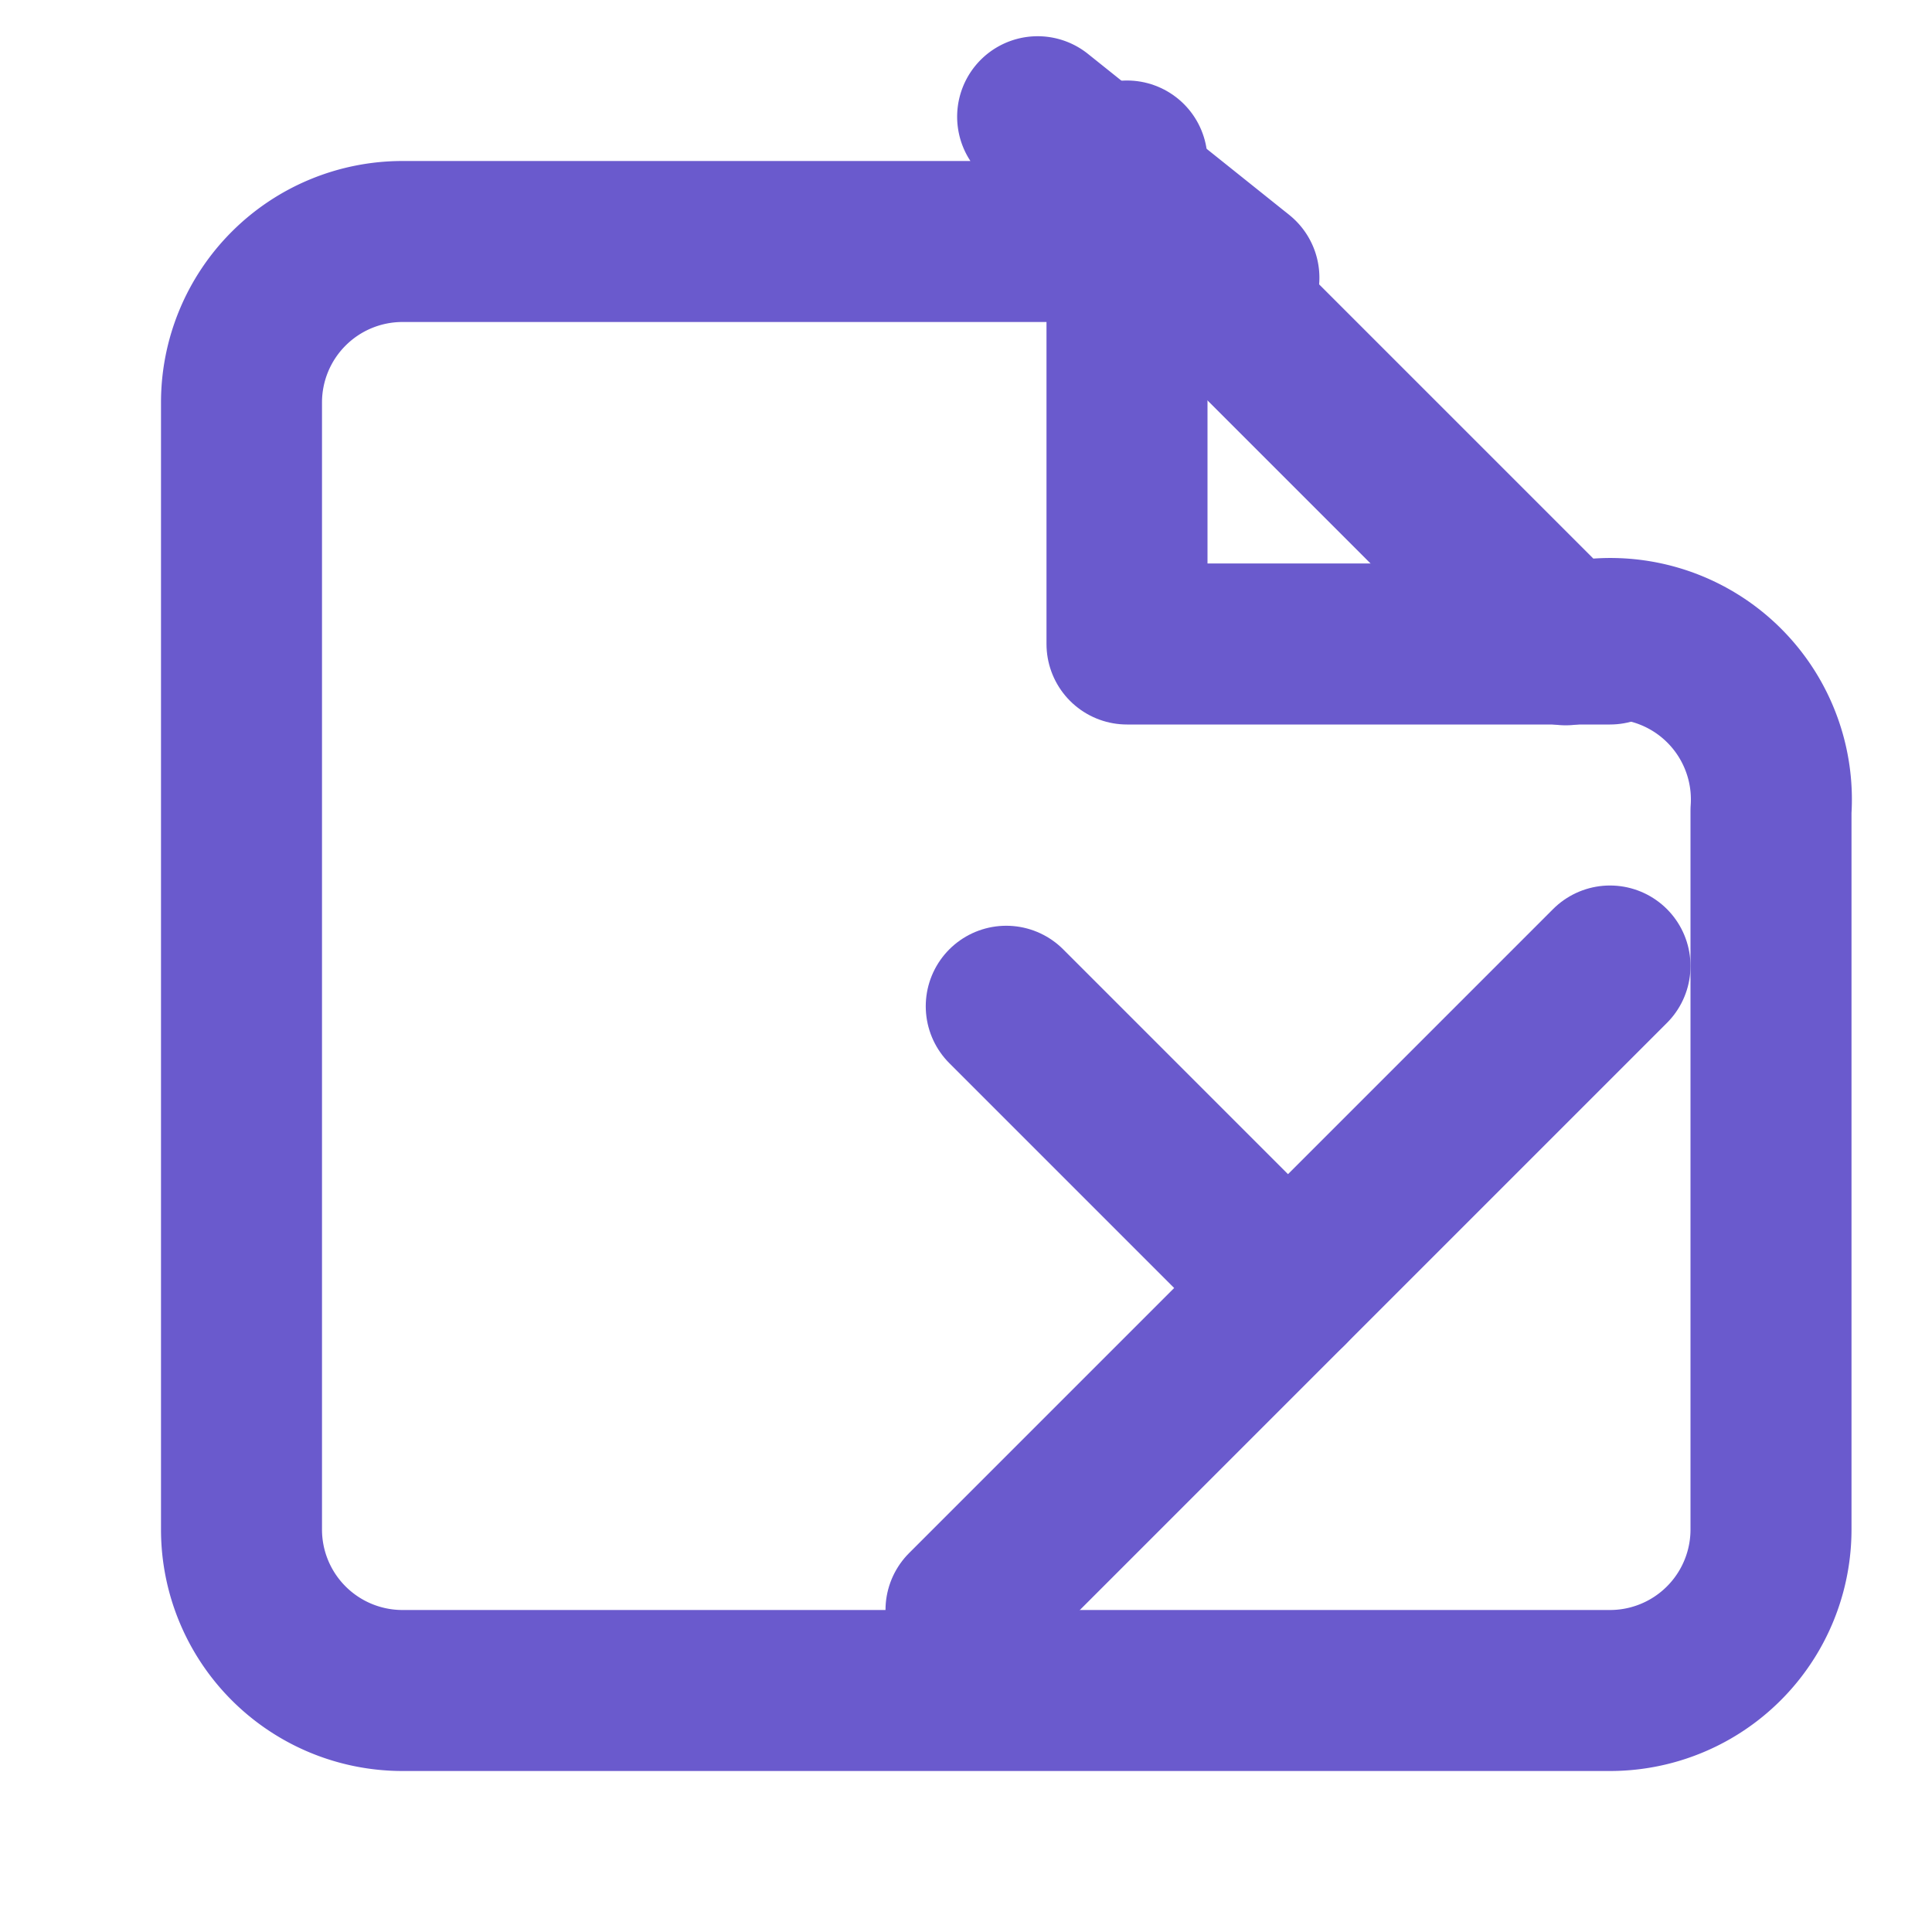
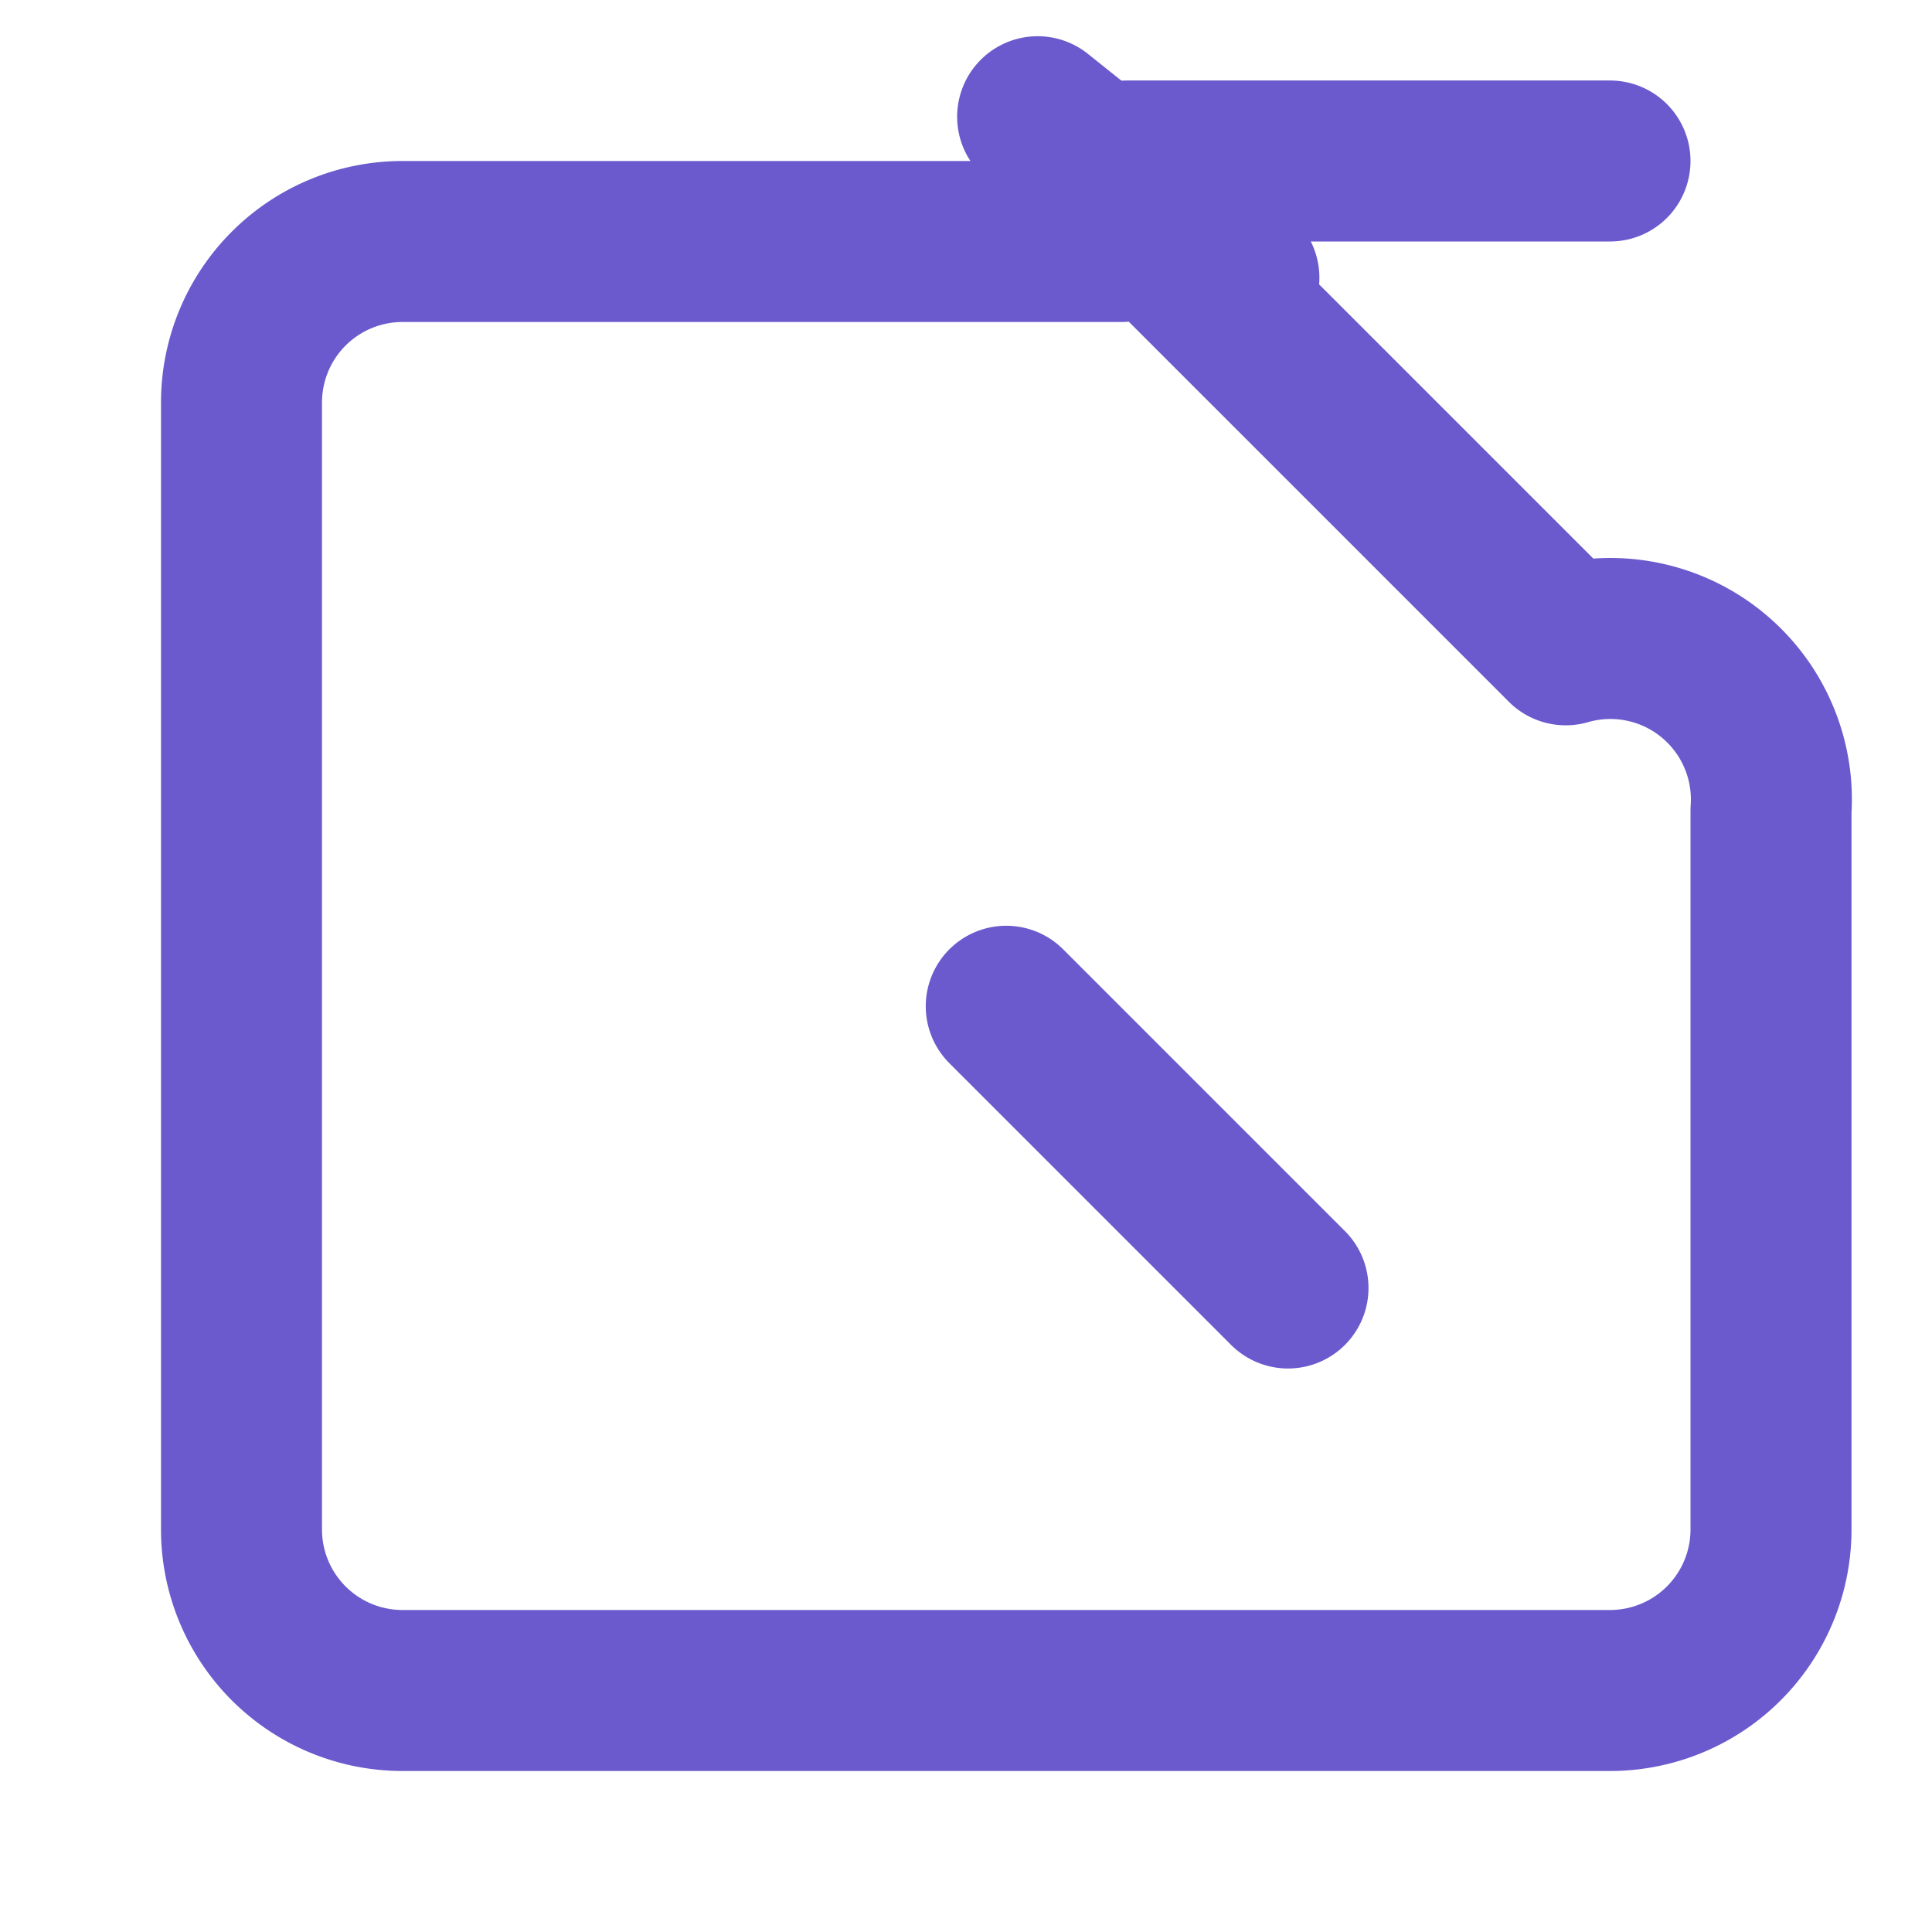
<svg xmlns="http://www.w3.org/2000/svg" viewBox="0 0 24 24" fill="none" stroke="#6a5acd" stroke-width="2" stroke-linecap="round" stroke-linejoin="round">
  <path d="M12.89 1.45l6.56 6.56A2 2 0 0 1 22 10.07V19a2 2 0 0 1-2 2H5a2 2 0 0 1-2-2V5a2 2 0 0 1 2-2h8.93a2 2 0 0 1 1.46.45z" />
  <path d="M16 16l-3.5-3.5" />
-   <path d="M20 12l-8 8" />
-   <path d="M14 2v6h6" />
+   <path d="M14 2h6" />
</svg>